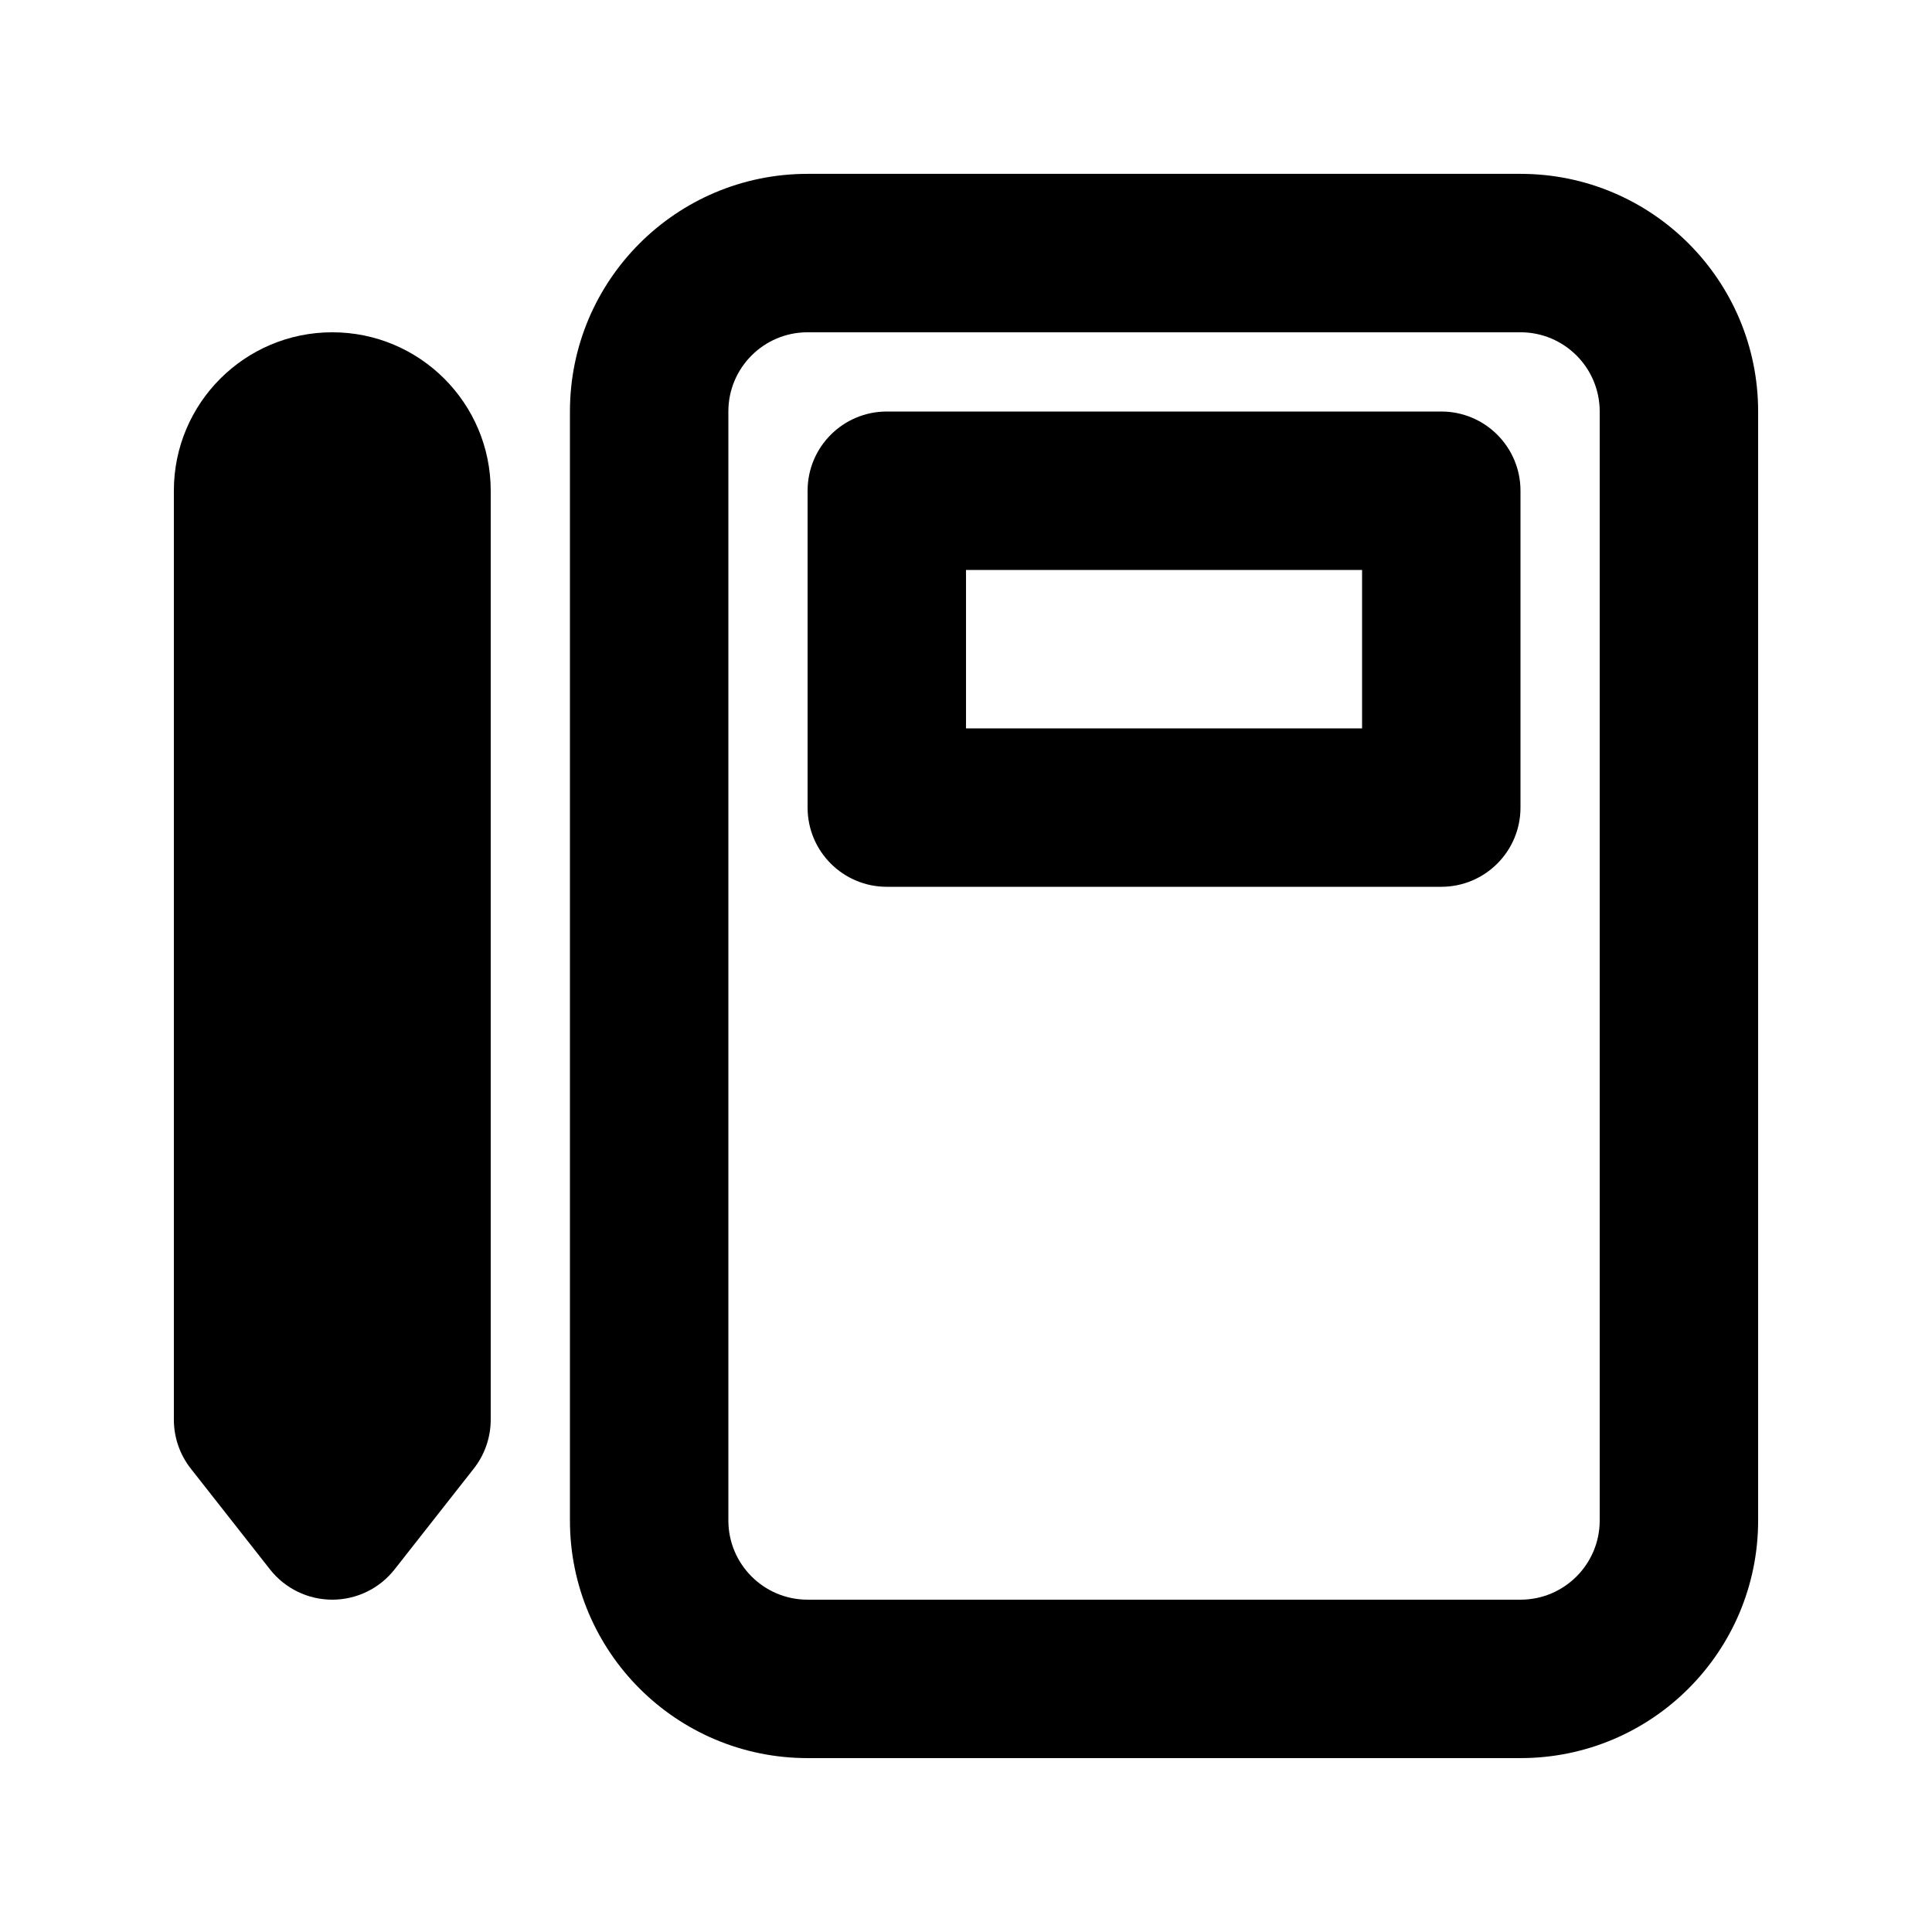
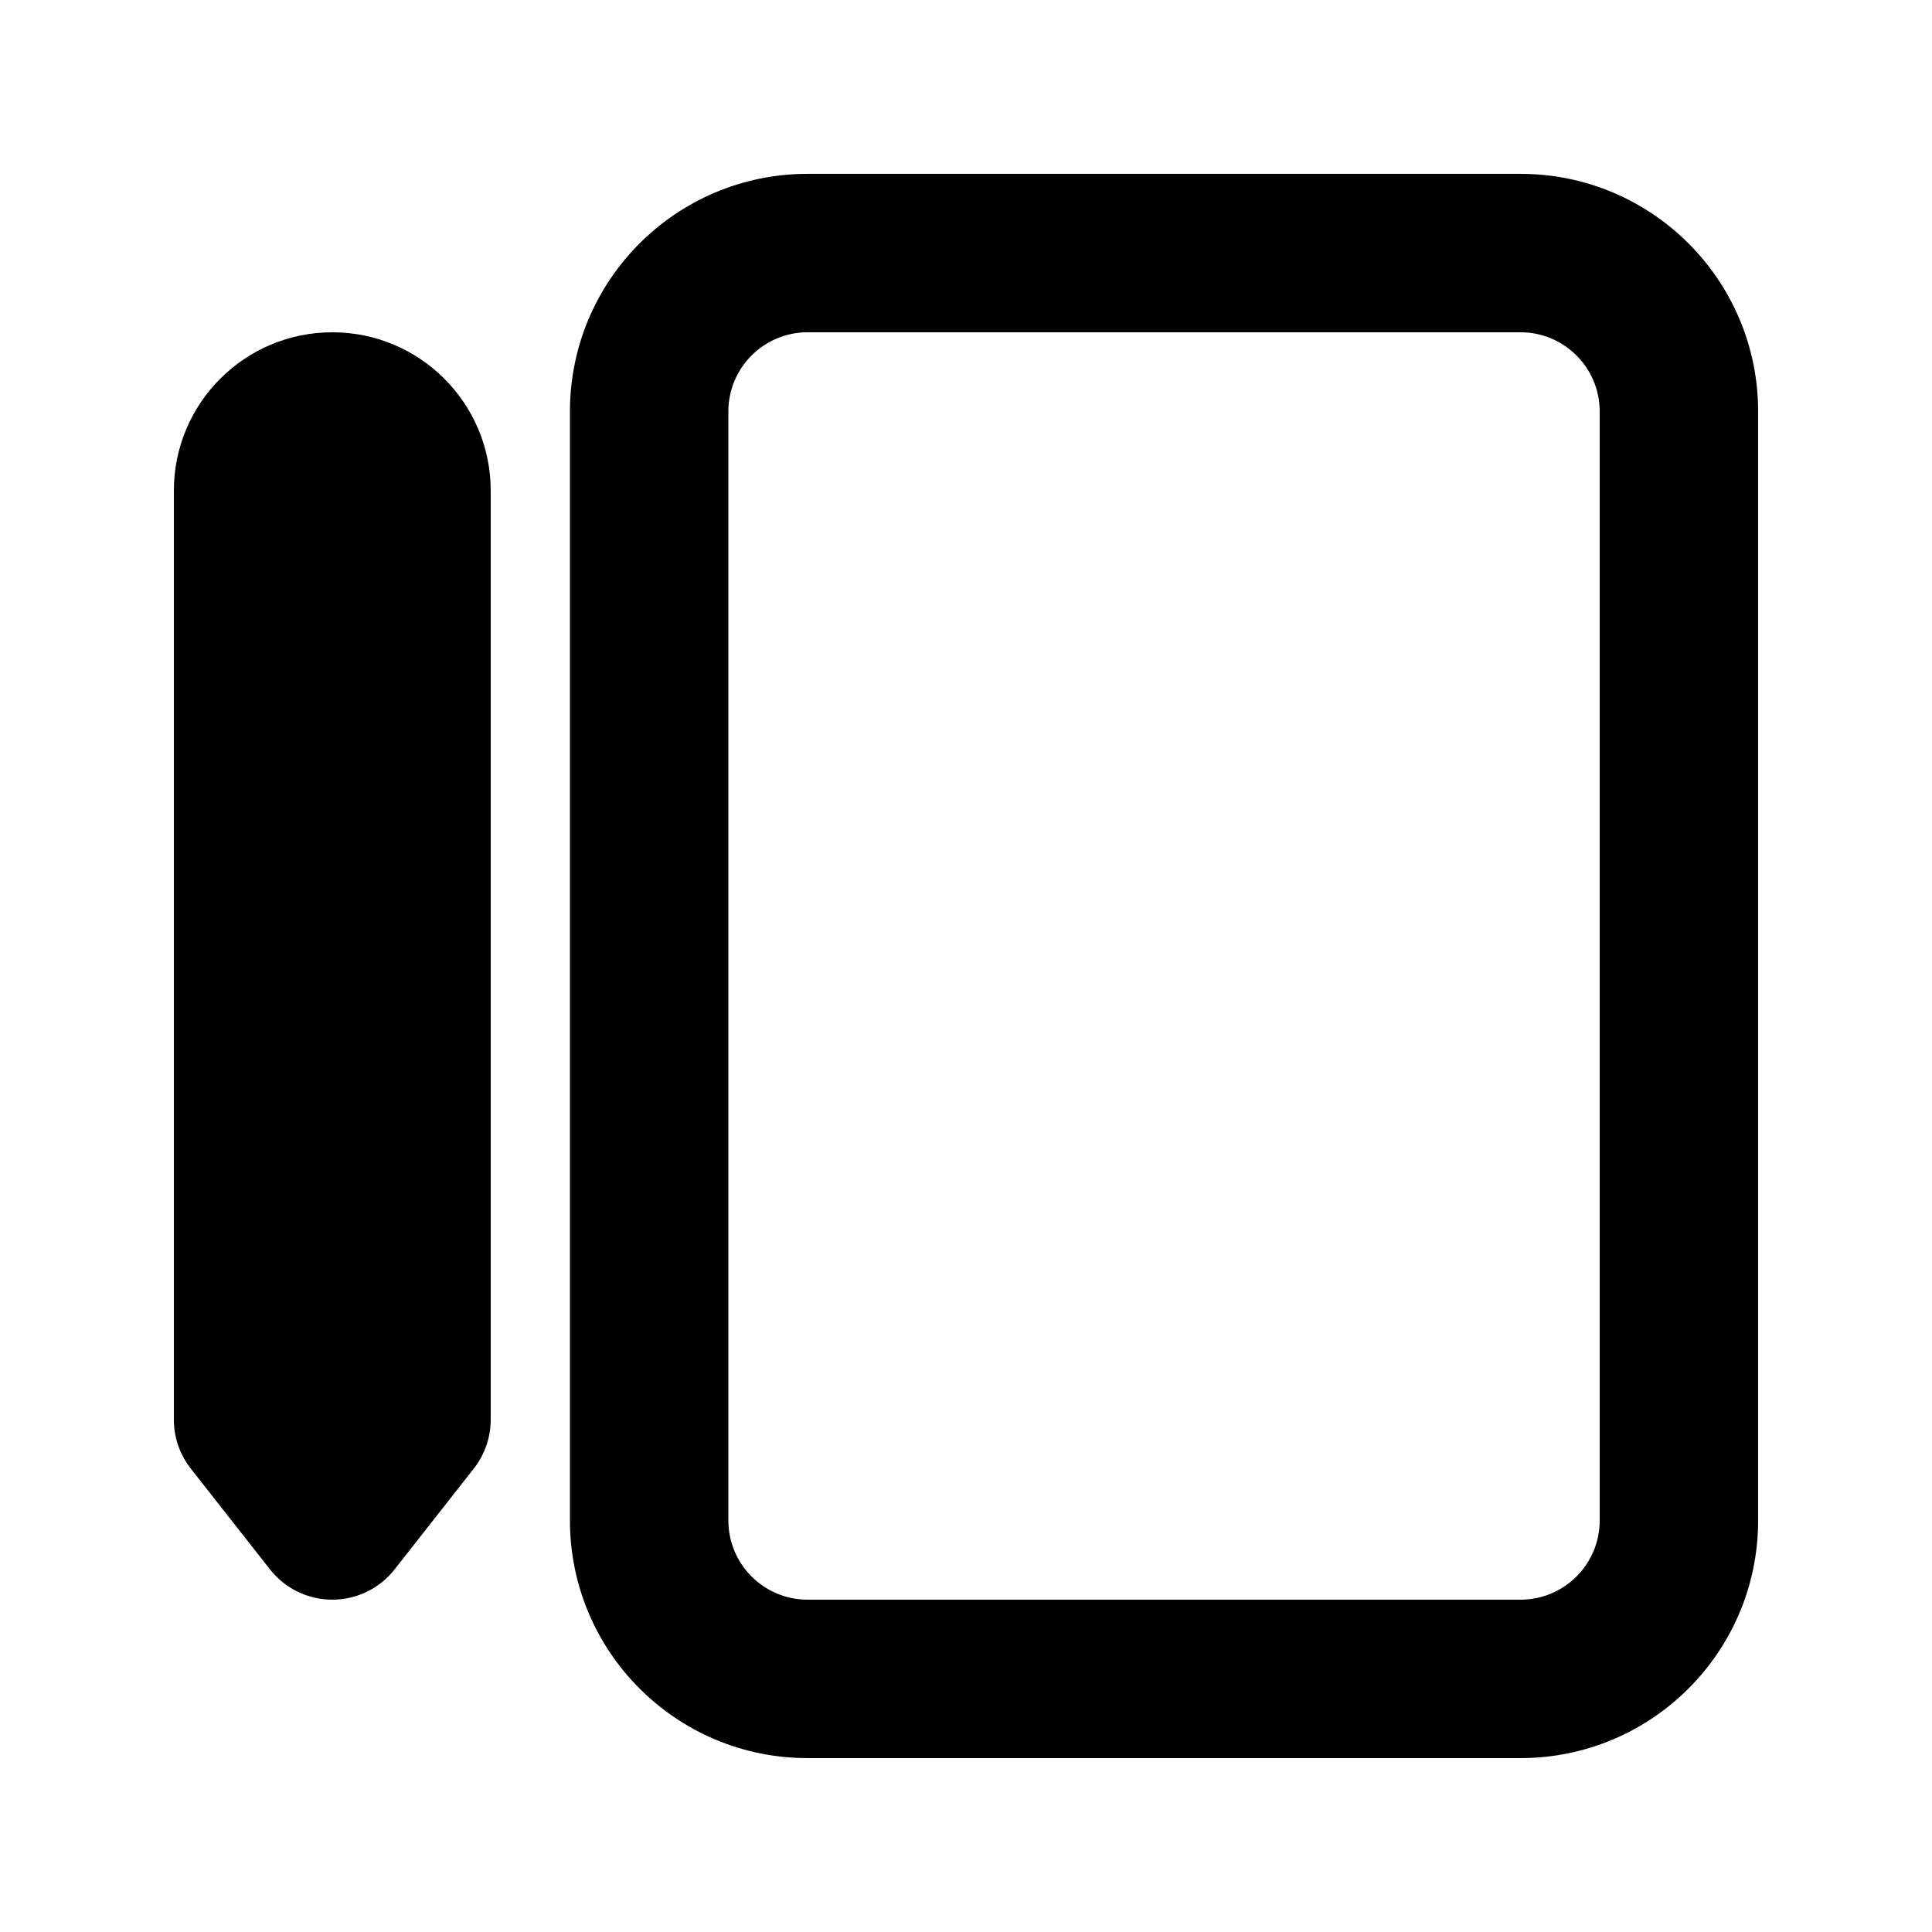
<svg xmlns="http://www.w3.org/2000/svg" fill="#000000" width="800px" height="800px" version="1.1" viewBox="144 144 512 512">
  <g>
-     <path d="m358.02 274.05c0-11.594 9.398-20.992 20.992-20.992h146.94c11.594 0 20.992 9.398 20.992 20.992v83.969c0 11.594-9.398 20.992-20.992 20.992h-146.94c-11.594 0-20.992-9.398-20.992-20.992zm41.984 20.992v41.984h104.96v-41.984z" fill-rule="evenodd" />
    <path d="m295.04 253.05c0-34.781 28.195-62.977 62.977-62.977h188.93c34.785 0 62.977 28.195 62.977 62.977v293.89c0 34.785-28.191 62.977-62.977 62.977h-188.93c-34.781 0-62.977-28.191-62.977-62.977zm62.977-20.992c-11.594 0-20.992 9.398-20.992 20.992v293.89c0 11.594 9.398 20.992 20.992 20.992h188.93c11.594 0 20.992-9.398 20.992-20.992v-293.89c0-11.594-9.398-20.992-20.992-20.992z" fill-rule="evenodd" />
    <path d="m232.06 232.06c23.188 0 41.984 18.797 41.984 41.984v246.18c0 4.703-1.582 9.27-4.488 12.969l-20.988 26.715c-3.981 5.066-10.066 8.023-16.508 8.023s-12.527-2.957-16.508-8.023l-20.992-26.715c-2.906-3.699-4.484-8.266-4.484-12.969v-246.18c0-23.188 18.797-41.984 41.984-41.984z" />
  </g>
</svg>